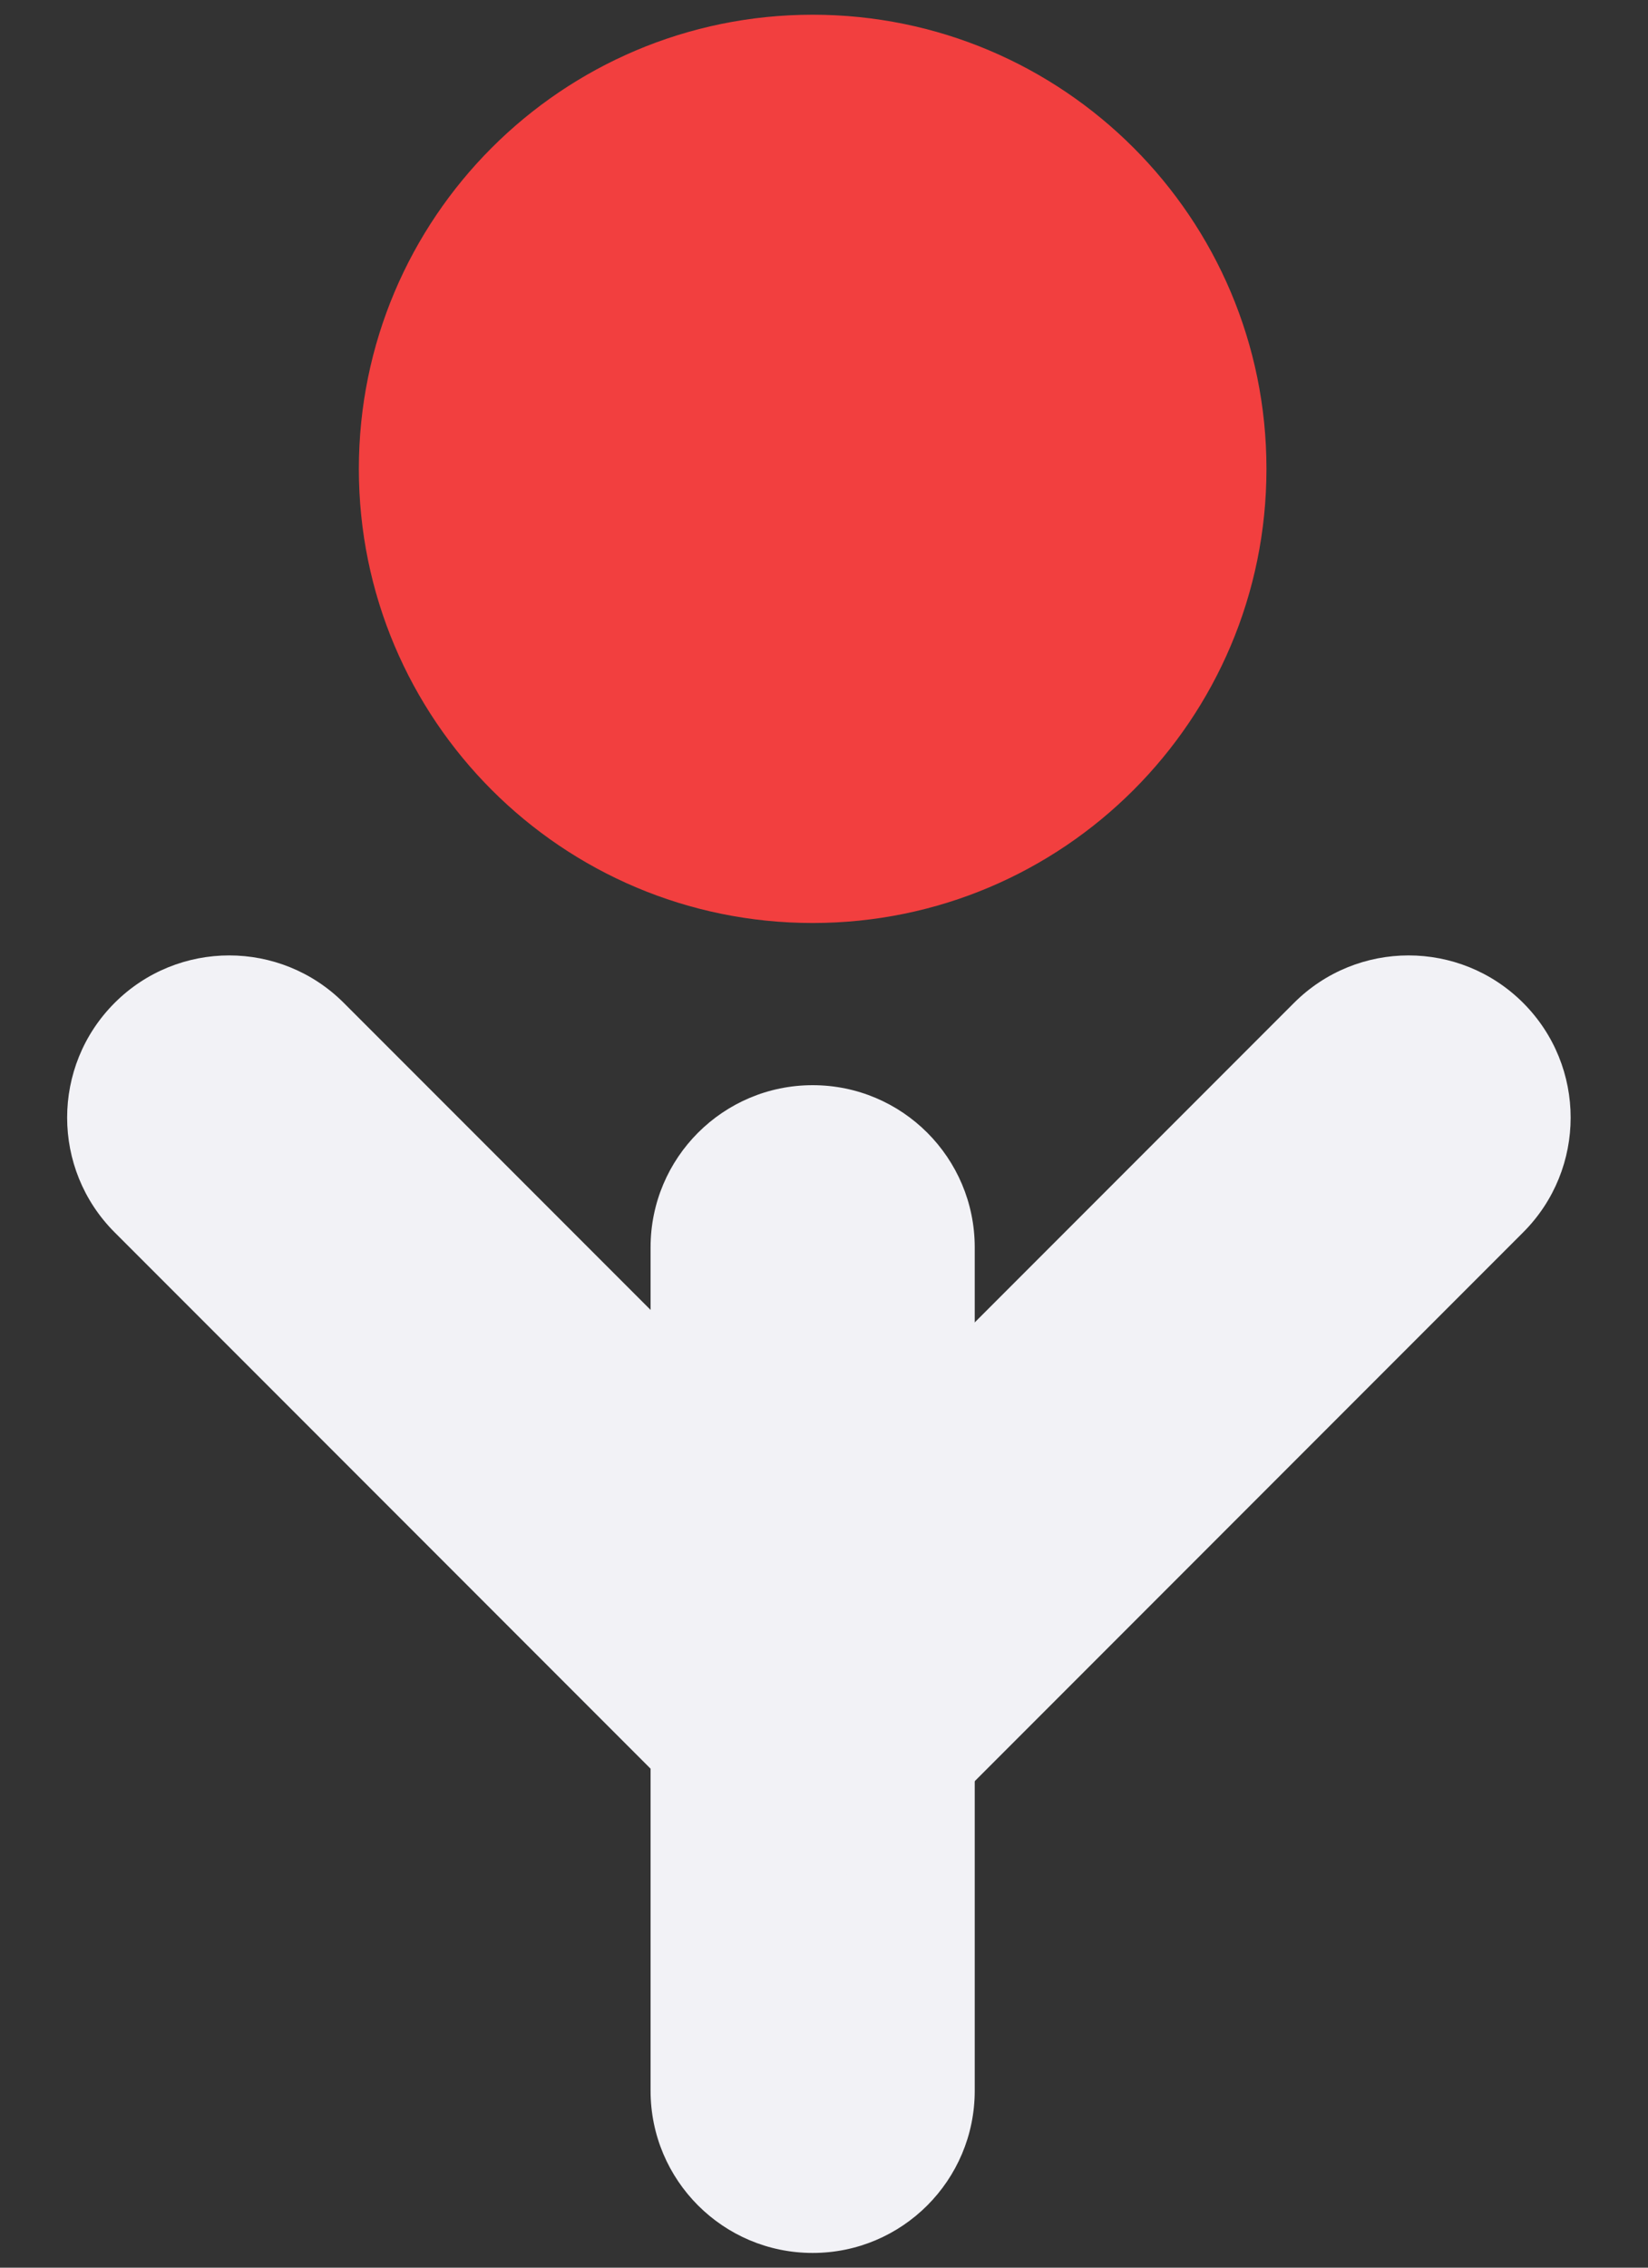
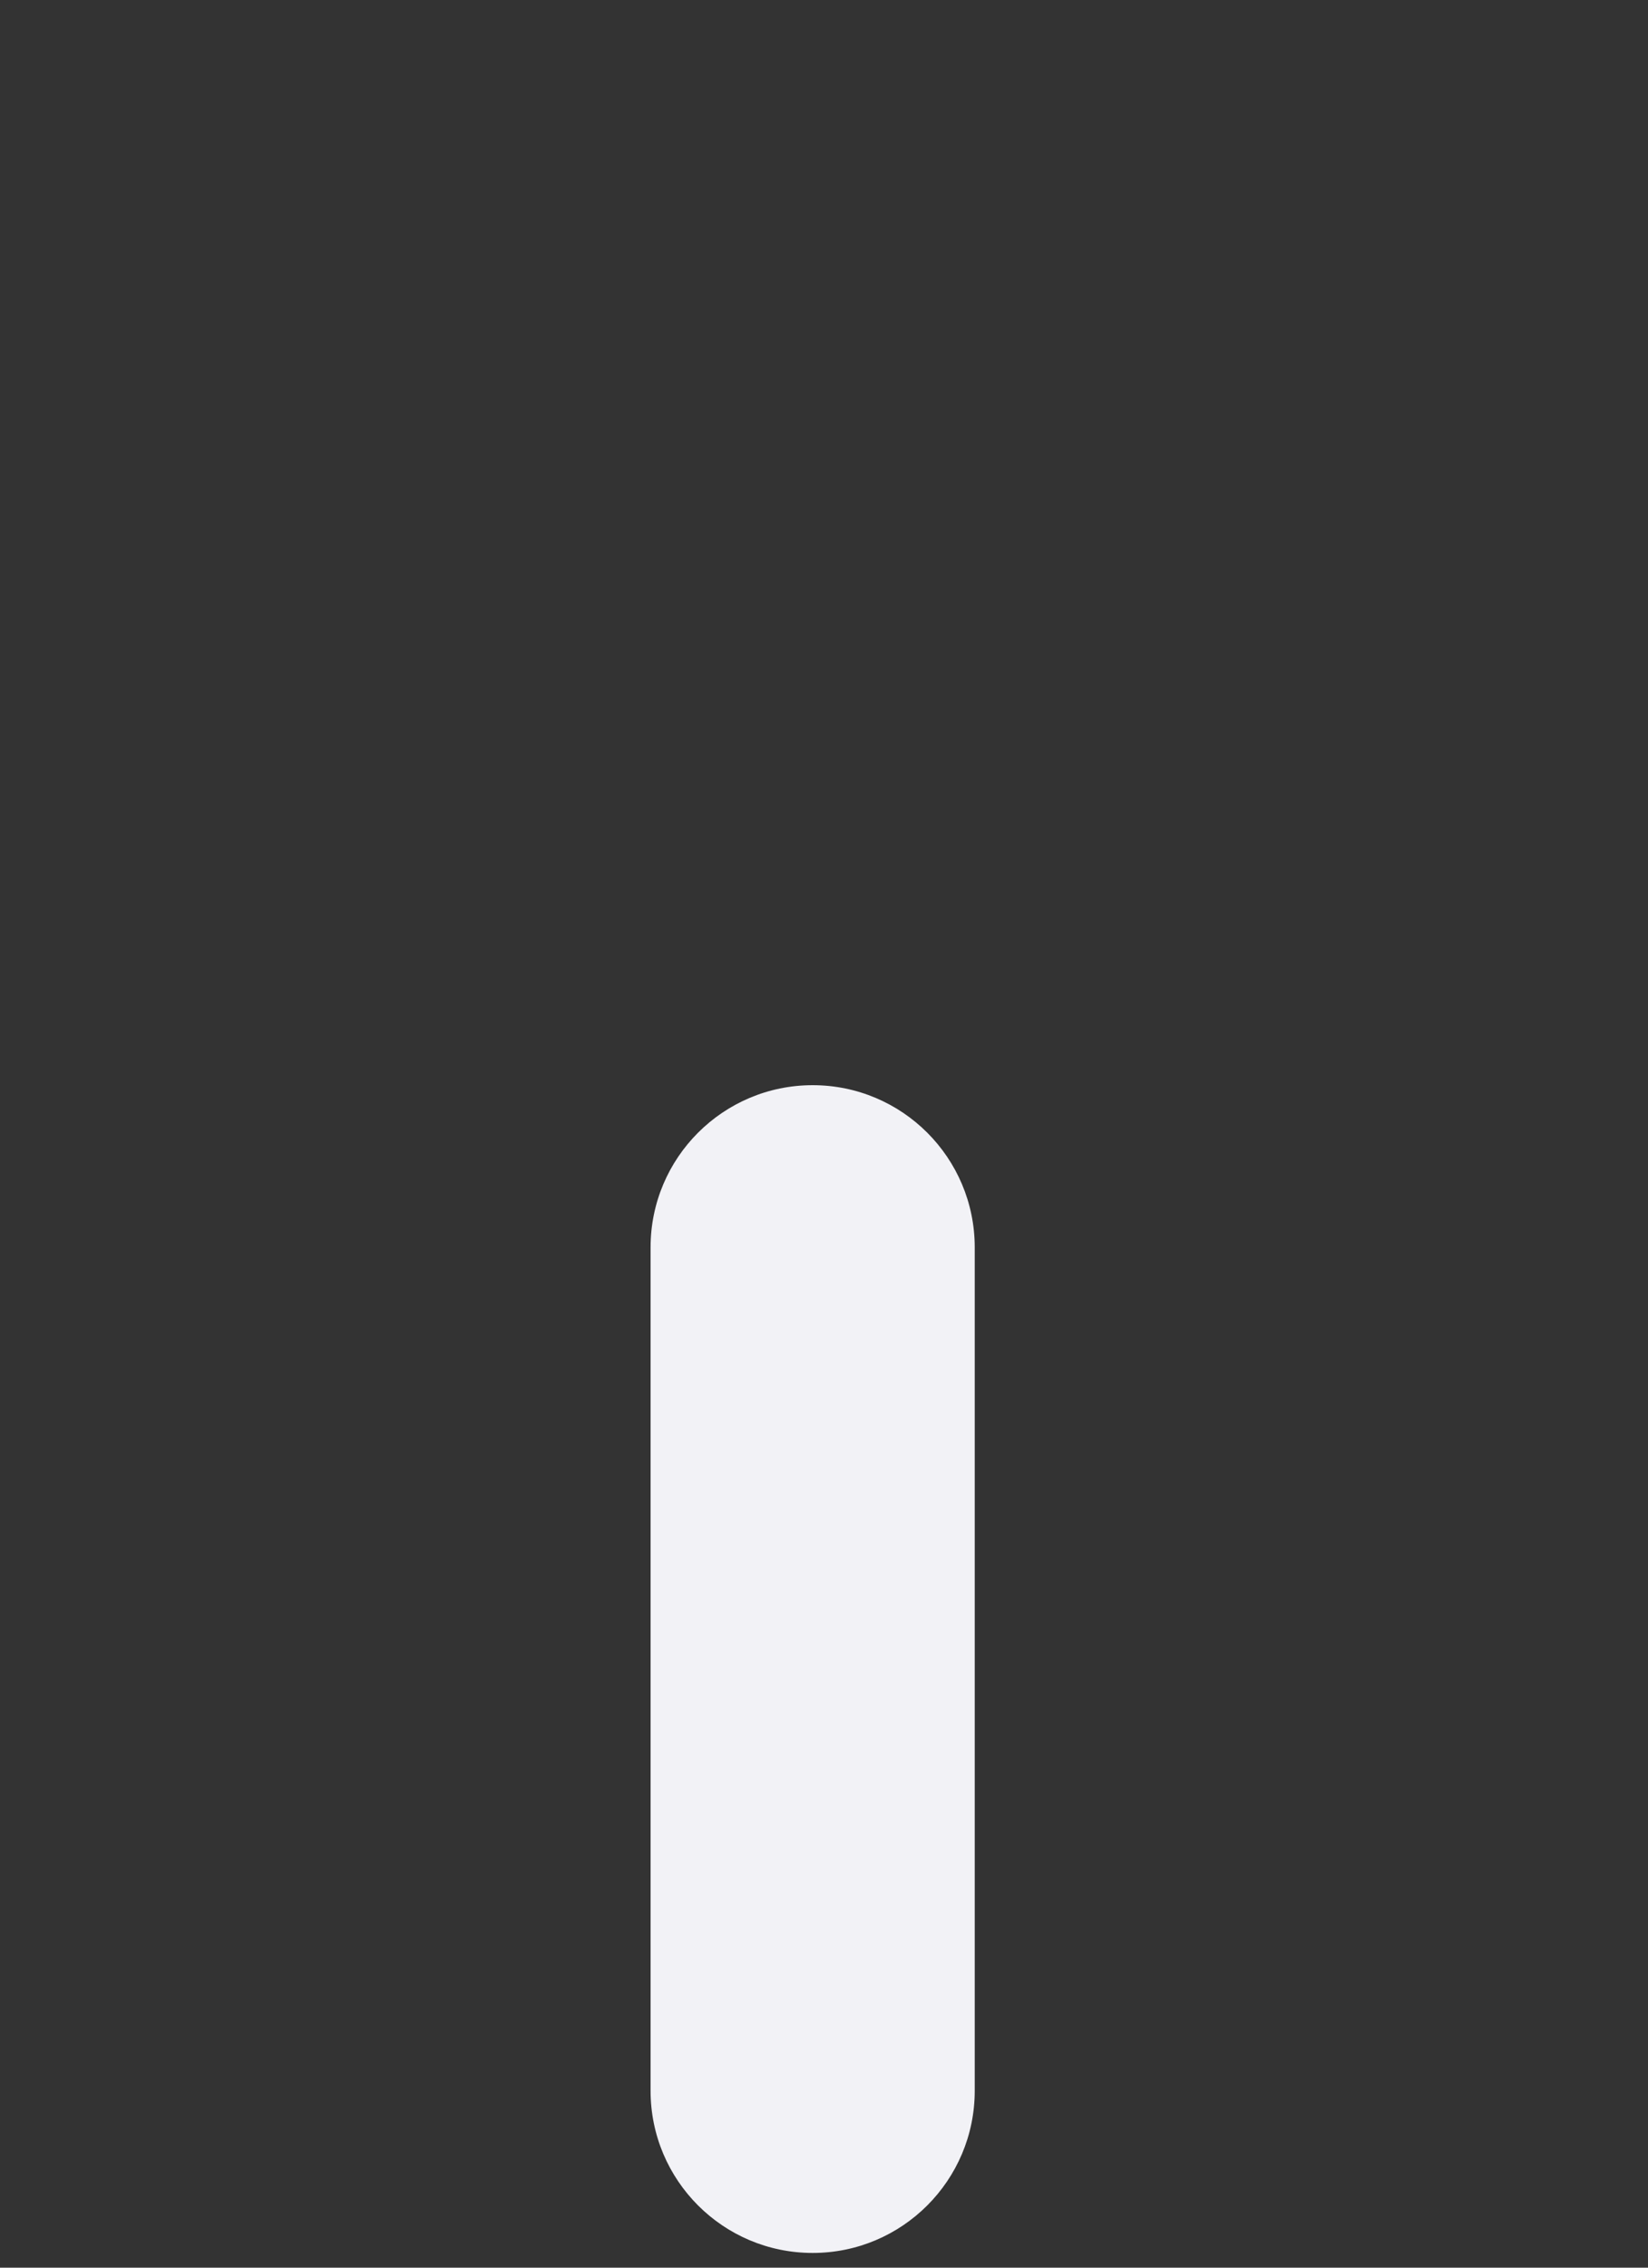
<svg xmlns="http://www.w3.org/2000/svg" width="56" height="77" viewBox="0 0 56 77" fill="none">
  <rect x="0" y="0" width="56" height="77" fill="#333333" stroke="none" />
  <g id="logo-nove">
-     <path id="Ellipse 12" d="M43.035 15.92C43.035 24.437 36.131 31.341 27.614 31.341C19.098 31.341 12.194 24.437 12.194 15.92C12.194 7.404 19.098 0.5 27.614 0.5C36.131 0.5 43.035 7.404 43.035 15.92Z" fill="#F23F3F" />
    <path id="Line 18 (Stroke)" fill-rule="evenodd" clip-rule="evenodd" d="M27.615 36.848C30.656 36.848 33.122 39.314 33.122 42.355L33.122 70.993C33.122 74.034 30.656 76.5 27.615 76.5C24.573 76.5 22.107 74.034 22.107 70.993L22.107 42.355C22.107 39.314 24.573 36.848 27.615 36.848Z" fill="#F2F2F6" />
-     <path id="Line 19 (Stroke)" fill-rule="evenodd" clip-rule="evenodd" d="M31.933 62.094C29.782 64.244 26.295 64.244 24.144 62.094L3.894 41.844C1.744 39.693 1.744 36.206 3.894 34.055C6.045 31.904 9.532 31.904 11.683 34.055L31.933 54.305C34.083 56.456 34.083 59.943 31.933 62.094Z" fill="#F2F2F6" />
-     <path id="Line 20 (Stroke)" fill-rule="evenodd" clip-rule="evenodd" d="M23.72 62.094C25.871 64.244 29.358 64.244 31.509 62.094L51.759 41.844C53.909 39.693 53.909 36.206 51.759 34.055C49.608 31.904 46.121 31.904 43.97 34.055L23.72 54.305C21.57 56.456 21.57 59.943 23.72 62.094Z" fill="#F2F2F6" />
  </g>
</svg>